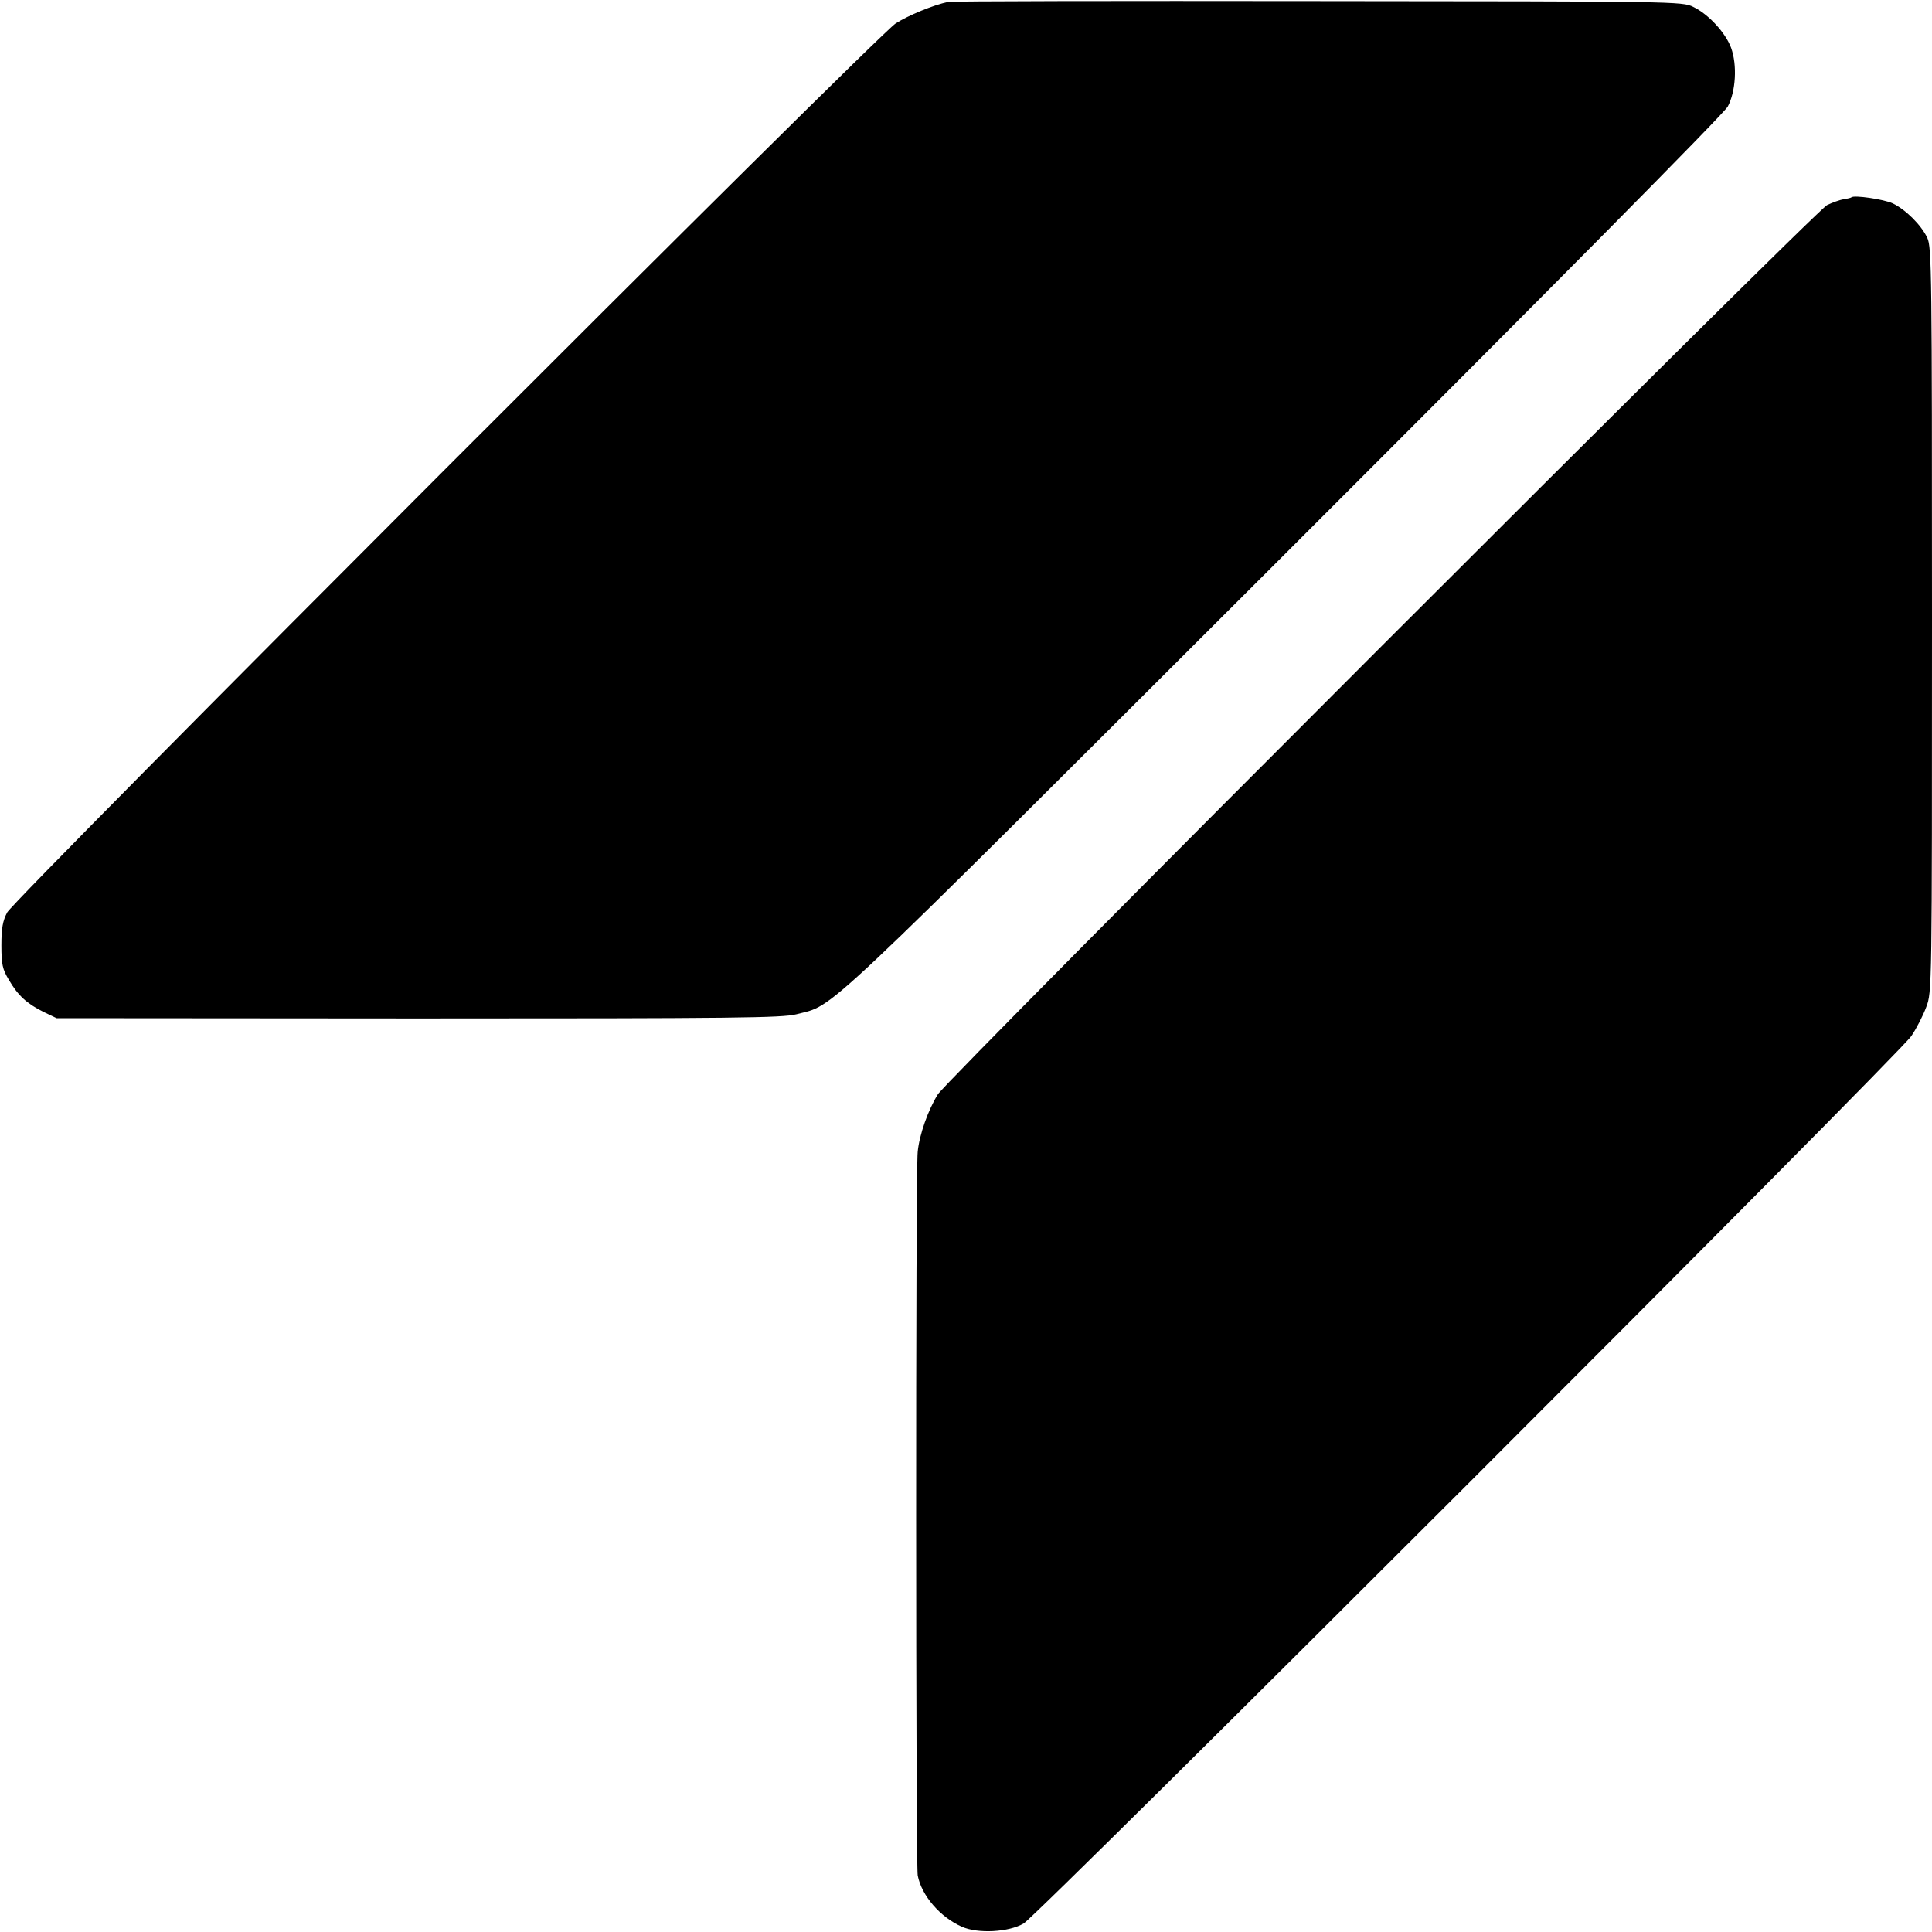
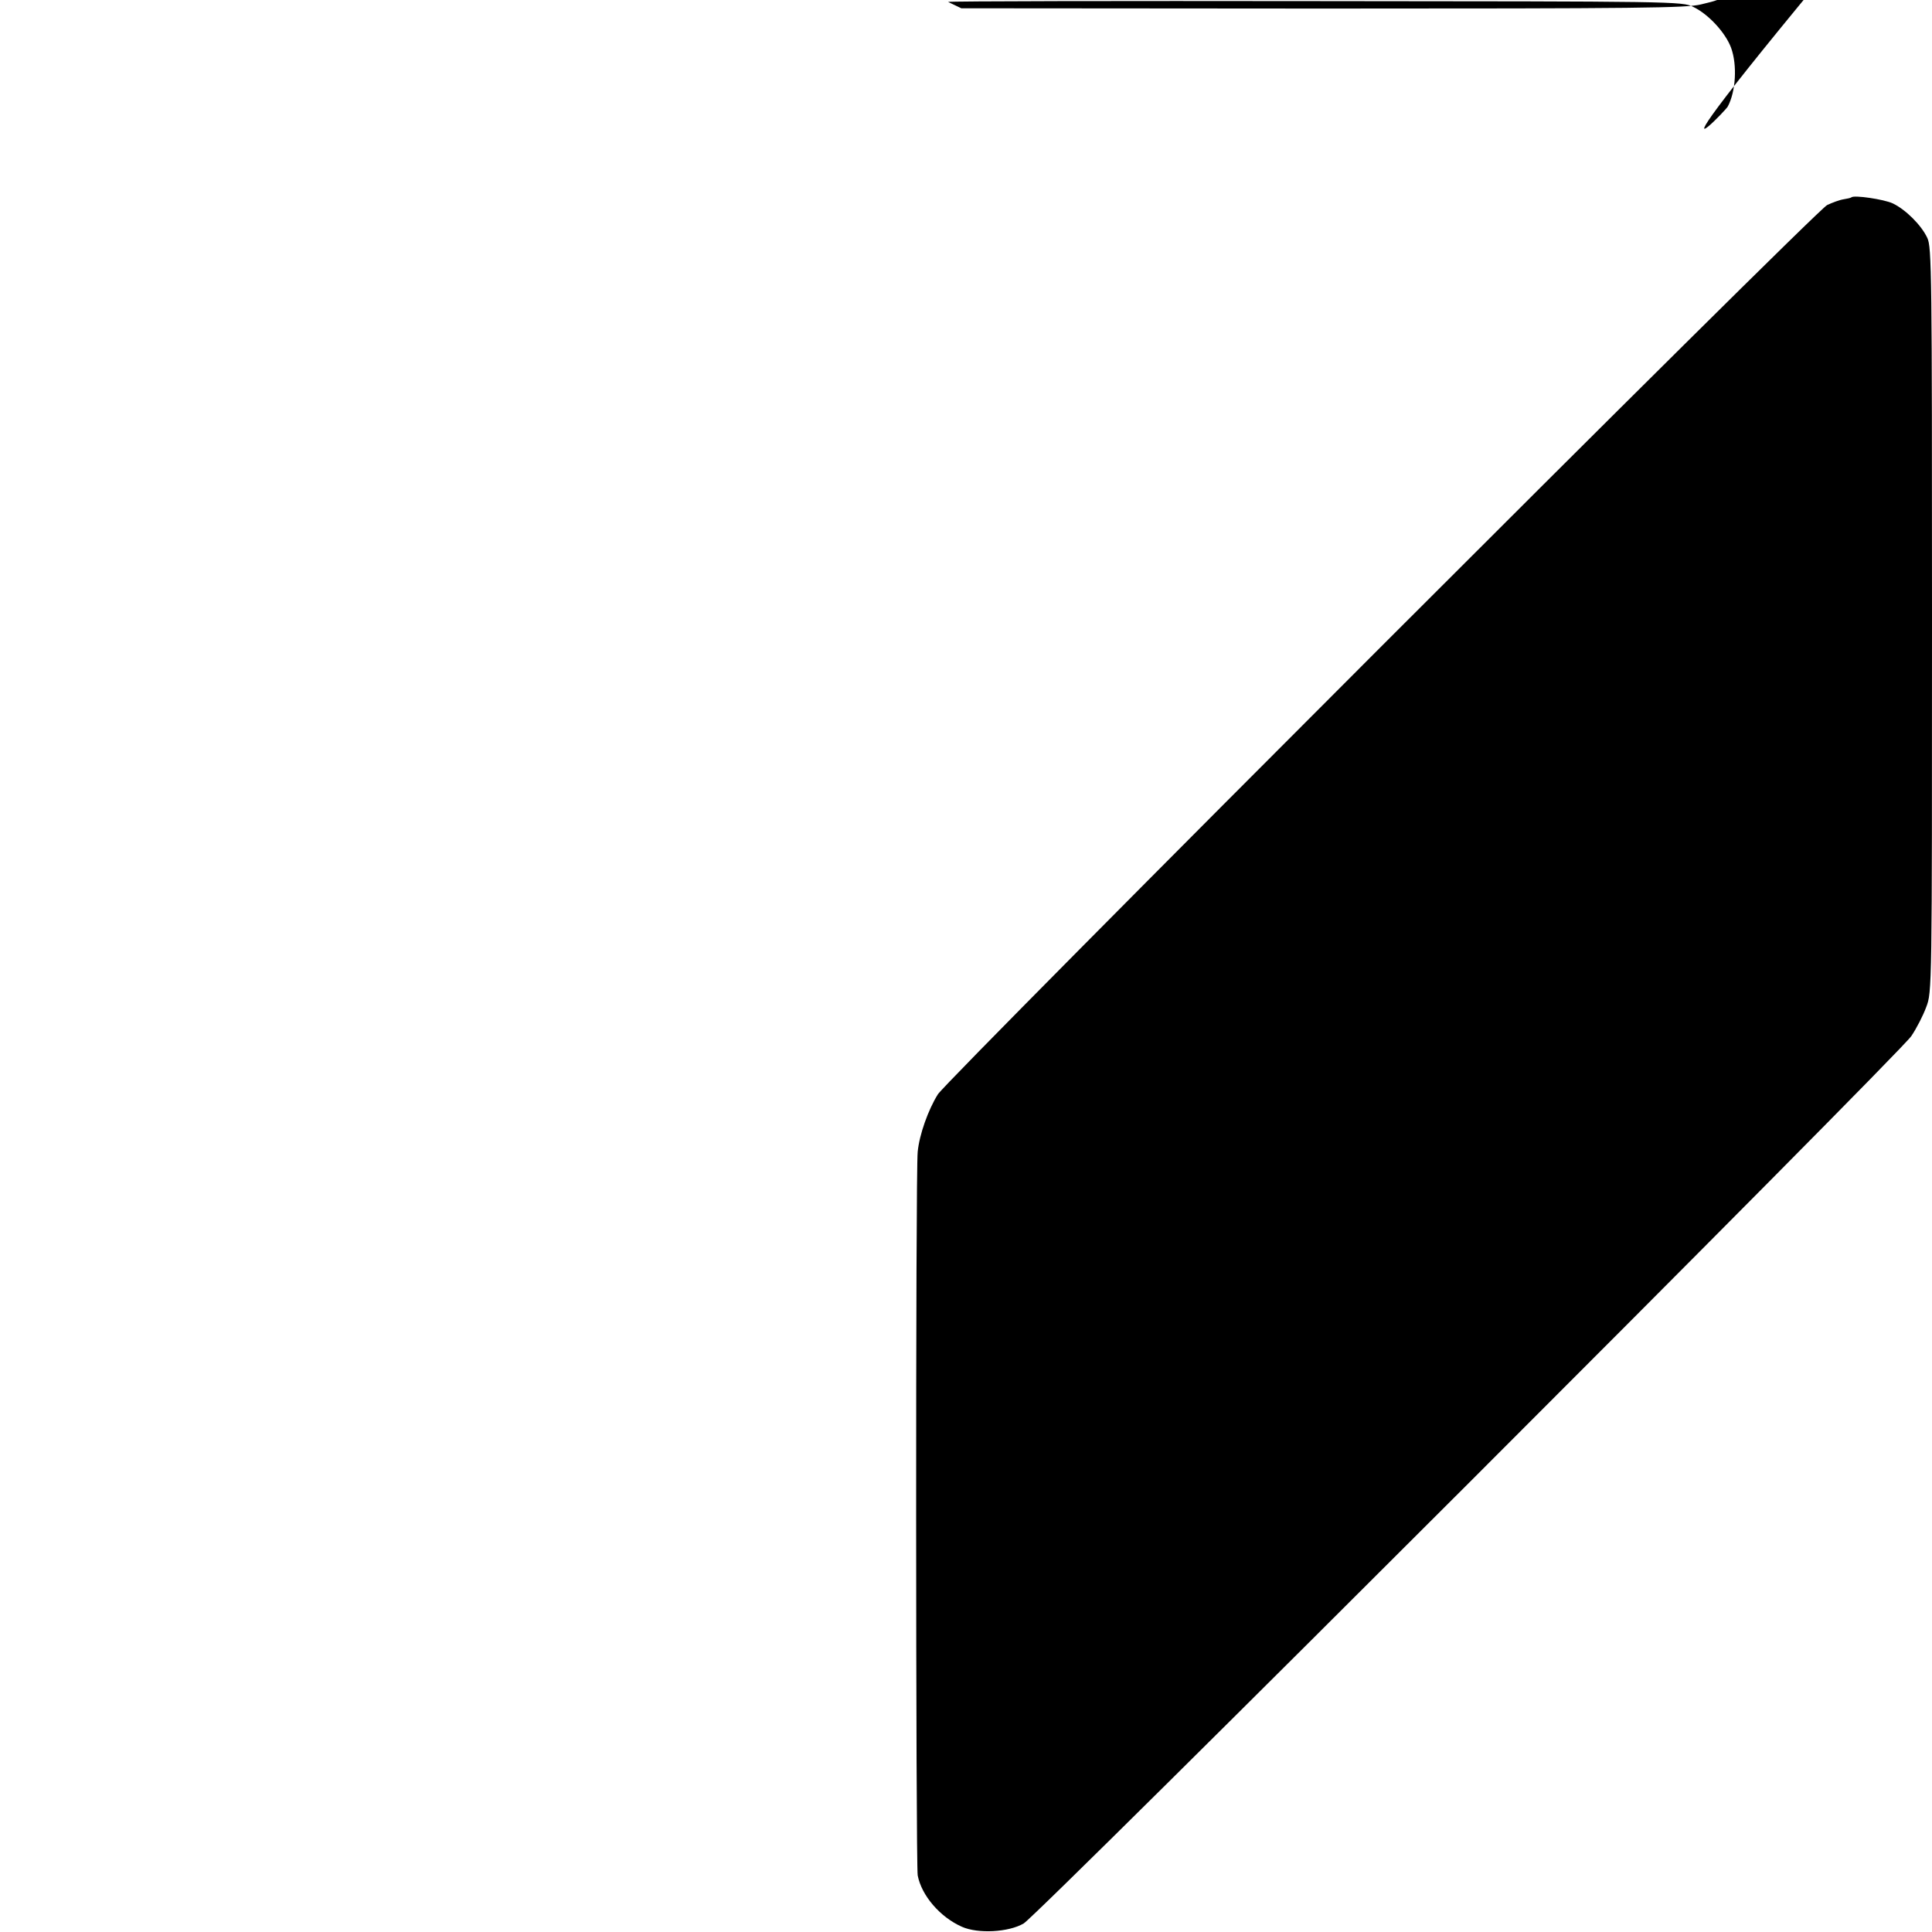
<svg xmlns="http://www.w3.org/2000/svg" version="1" width="933.333" height="933.333" viewBox="0 0 700 700">
-   <path d="M343.5.7c-5.3 1.1-14.5 4.9-19 7.8-6.7 4.3-319.2 317-321.9 322.1-1.6 3-2.1 5.7-2.1 11.9 0 6.9.4 8.7 2.7 12.5 3.3 5.7 6.5 8.6 12.5 11.6l4.8 2.3 131 .1c115.5 0 131.7-.2 137-1.5 14.4-3.8 4.6 5.4 176.1-165.8C563 103.4 624.6 41.2 626 38.6c2.9-5.4 3.5-15 1.2-21.3-2-5.4-8.1-12.1-13.7-14.8-3.9-2-6.7-2-136-2.1-72.6-.1-132.9 0-134 .3zM670.8 71.5c-.2.2-1.5.5-2.8.7-1.4.2-4.1 1.2-6 2.1-4.2 2-318.5 316.4-322.2 322.2-3.5 5.6-6.7 14.6-7.3 20.8-.8 6.9-.7 258.4 0 262.2 1.4 7.3 8.1 15.1 16 18.6 5.8 2.6 17 2 22.4-1.2 5.4-3.2 317.2-314.9 321.6-321.5 1.9-2.8 4.3-7.5 5.4-10.5 2.1-5.4 2.1-6.5 2.1-140.2 0-125.4-.1-135.2-1.7-138.5-2.2-4.7-7.9-10.3-12.5-12.5-3.2-1.5-14.1-3.1-15-2.2z" />
+   <path d="M343.5.7l4.8 2.3 131 .1c115.5 0 131.7-.2 137-1.5 14.4-3.8 4.6 5.4 176.1-165.8C563 103.4 624.6 41.2 626 38.6c2.9-5.4 3.5-15 1.2-21.3-2-5.4-8.1-12.1-13.7-14.8-3.9-2-6.7-2-136-2.1-72.6-.1-132.9 0-134 .3zM670.8 71.5c-.2.2-1.5.5-2.8.7-1.4.2-4.1 1.2-6 2.1-4.2 2-318.5 316.4-322.2 322.2-3.5 5.6-6.7 14.6-7.3 20.8-.8 6.9-.7 258.4 0 262.2 1.4 7.3 8.1 15.1 16 18.6 5.8 2.6 17 2 22.4-1.2 5.4-3.2 317.2-314.9 321.6-321.5 1.9-2.8 4.3-7.5 5.4-10.5 2.1-5.4 2.1-6.5 2.1-140.2 0-125.4-.1-135.2-1.7-138.5-2.2-4.7-7.9-10.3-12.5-12.5-3.2-1.5-14.1-3.1-15-2.2z" />
</svg>